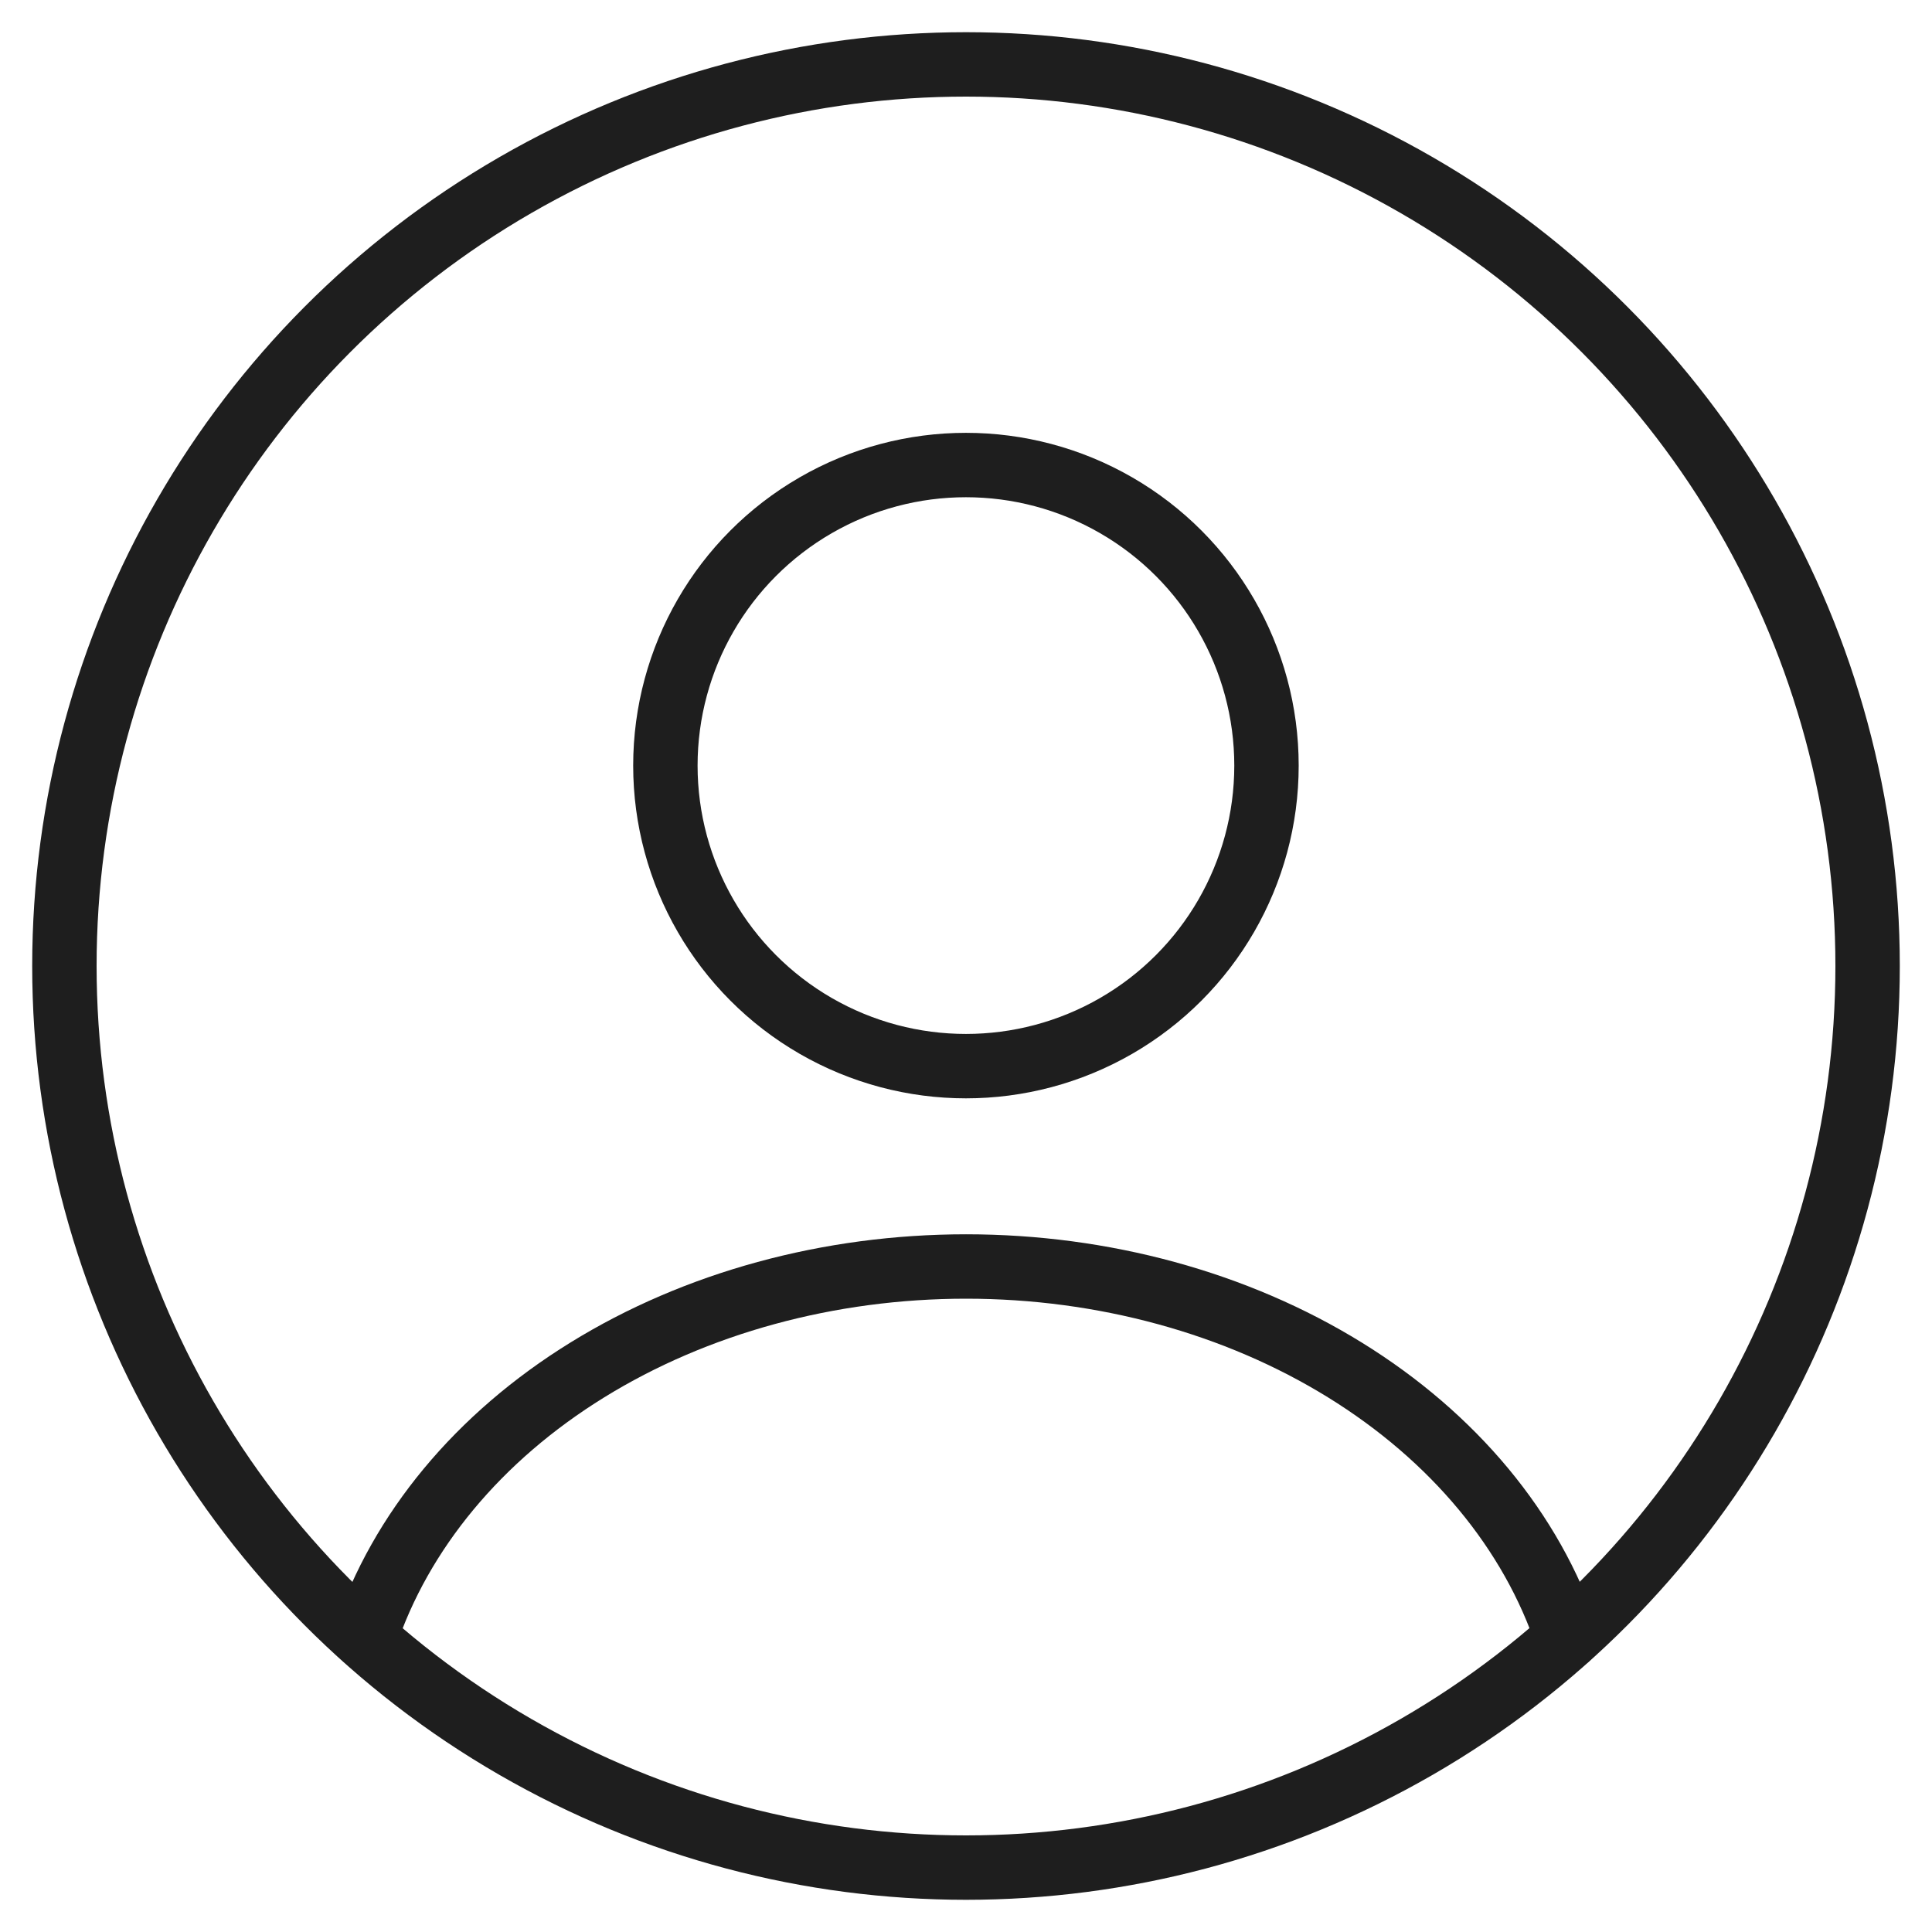
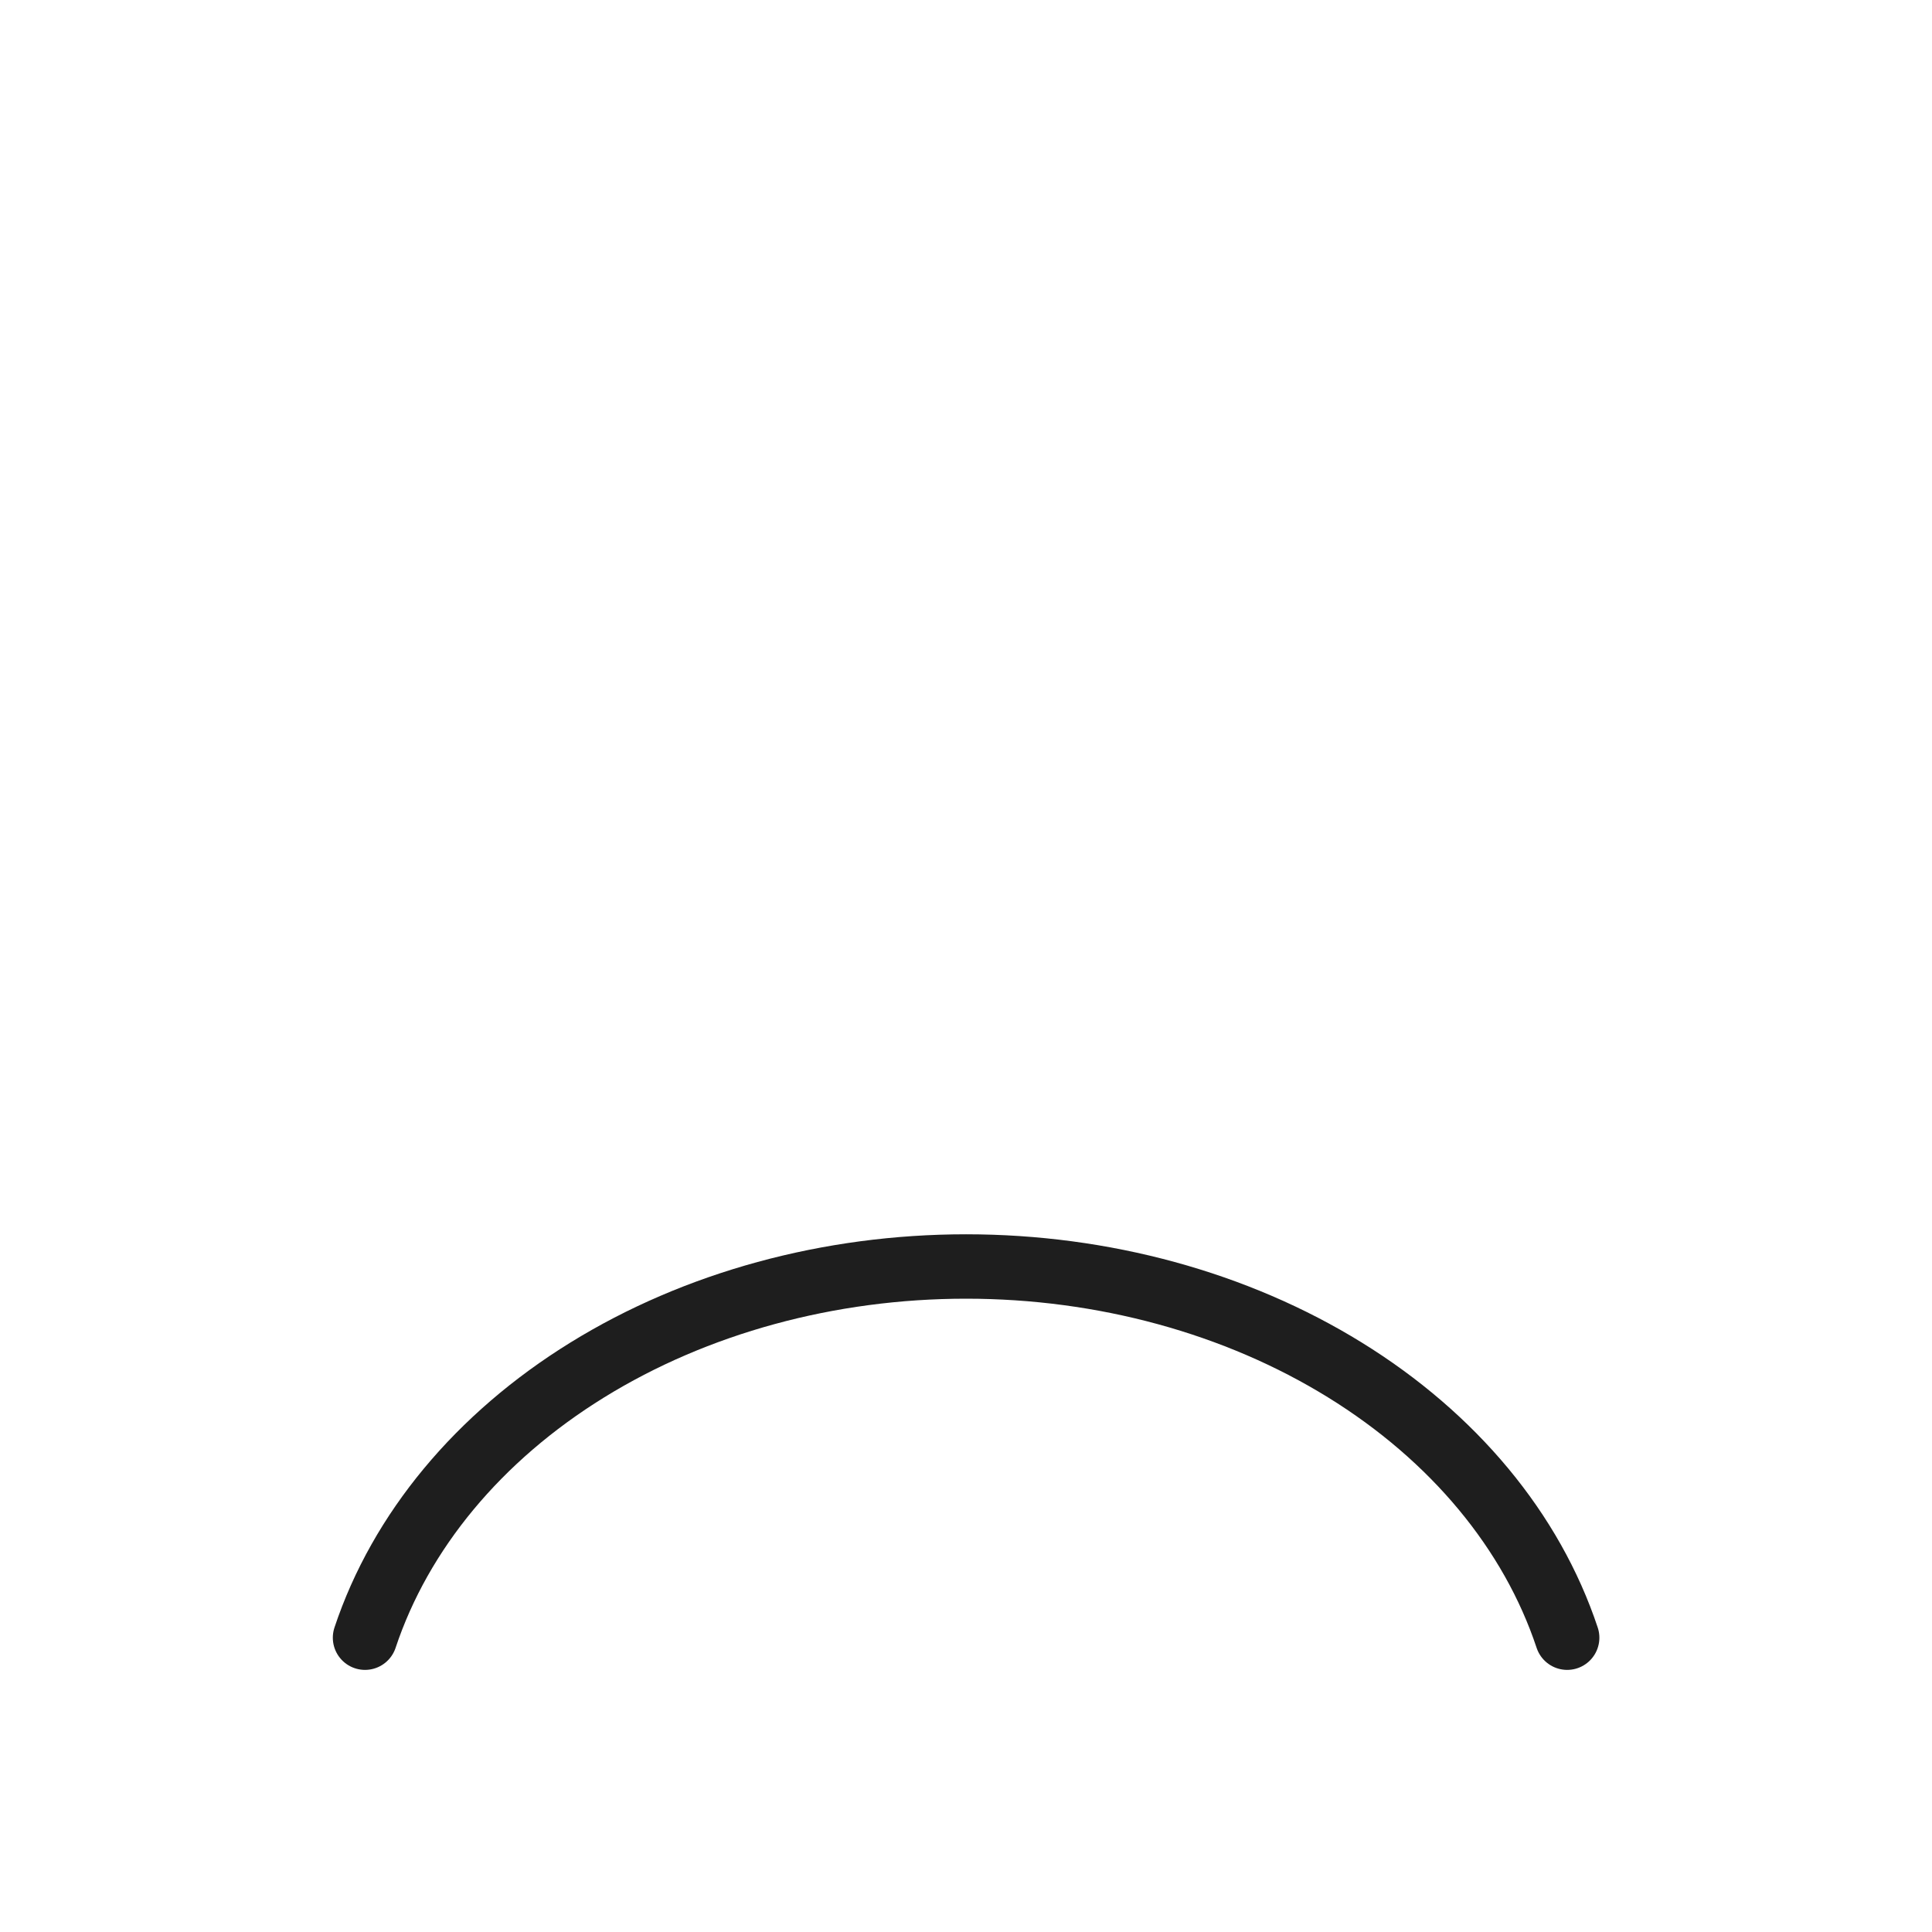
<svg xmlns="http://www.w3.org/2000/svg" viewBox="0 0 30 30">
-   <circle cx="14.999" cy="11.888" r="4.667" stroke="#1e1e1e" fill="none" stroke-linecap="round" />
-   <circle cx="15" cy="15" r="14" stroke="#1e1e1e" fill="none" stroke-linecap="round" />
  <path d="M24.335 25.43c-.55-1.654-1.764-3.115-3.451-4.157-1.688-1.043-3.756-1.607-5.883-1.607-2.127 0-4.194.564-5.882 1.607-1.687 1.042-2.9 2.503-3.451 4.157" fill="none" stroke="#1e1e1e" stroke-linecap="round" />
</svg>